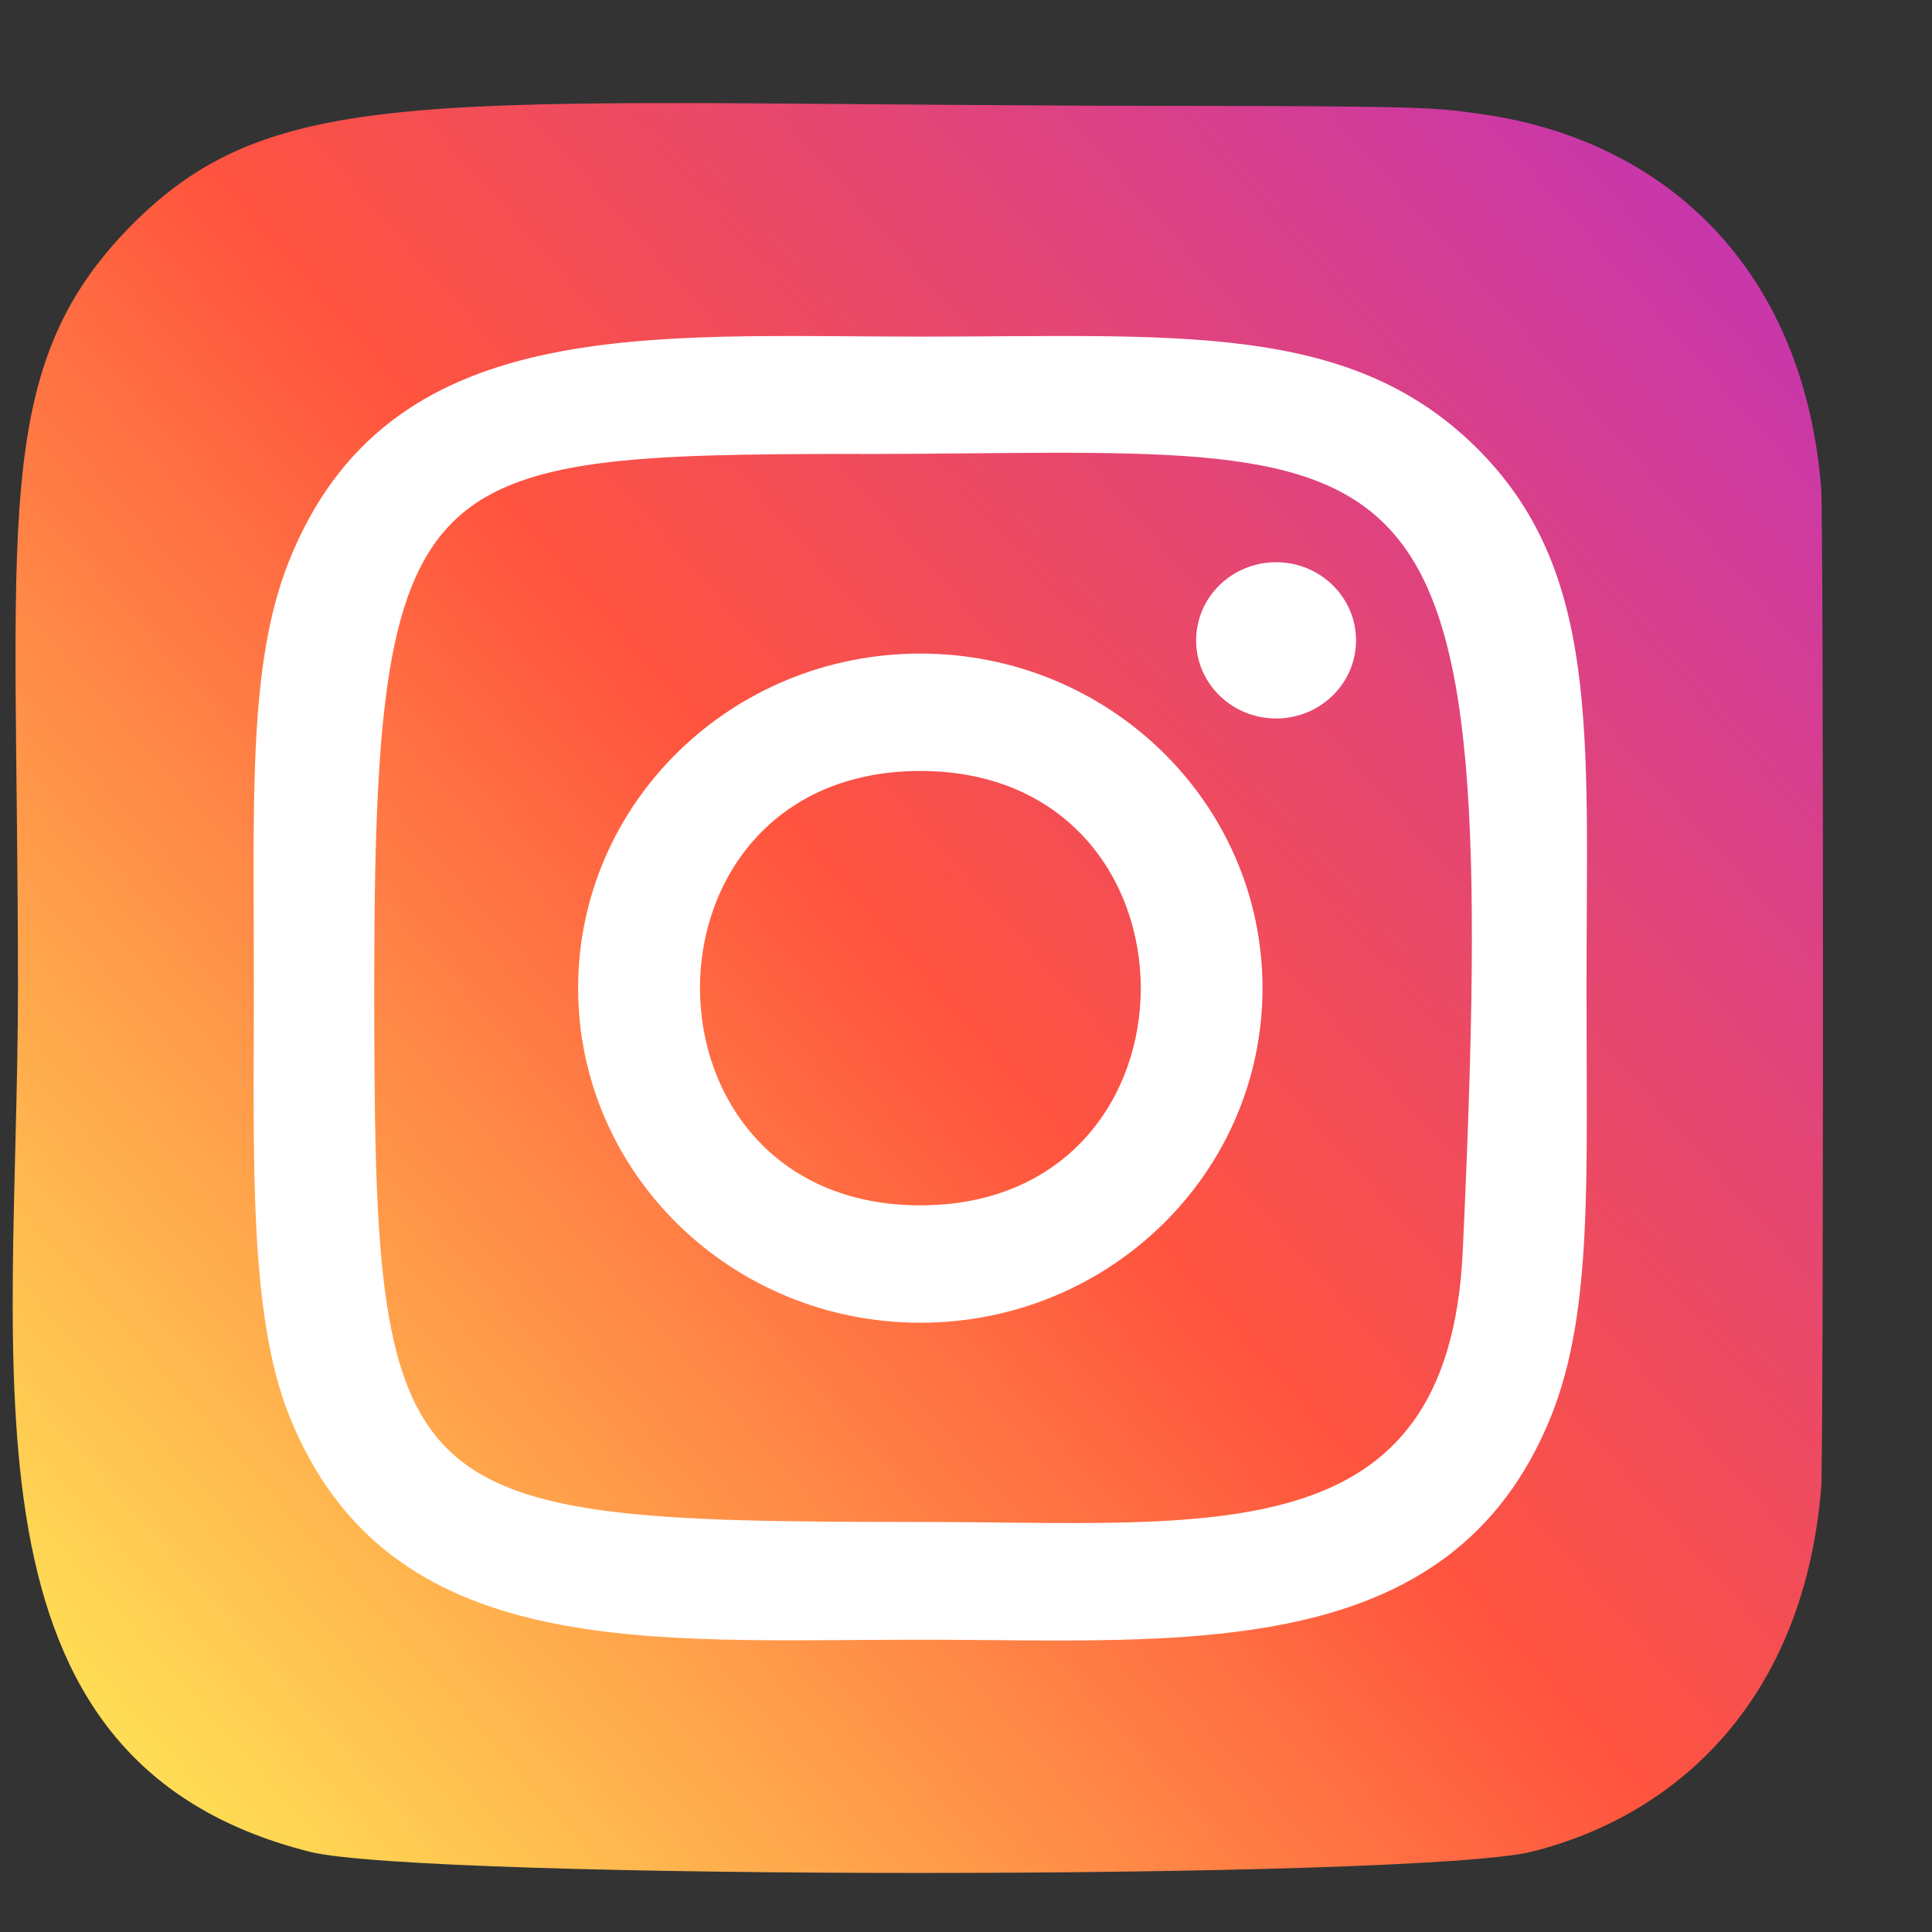
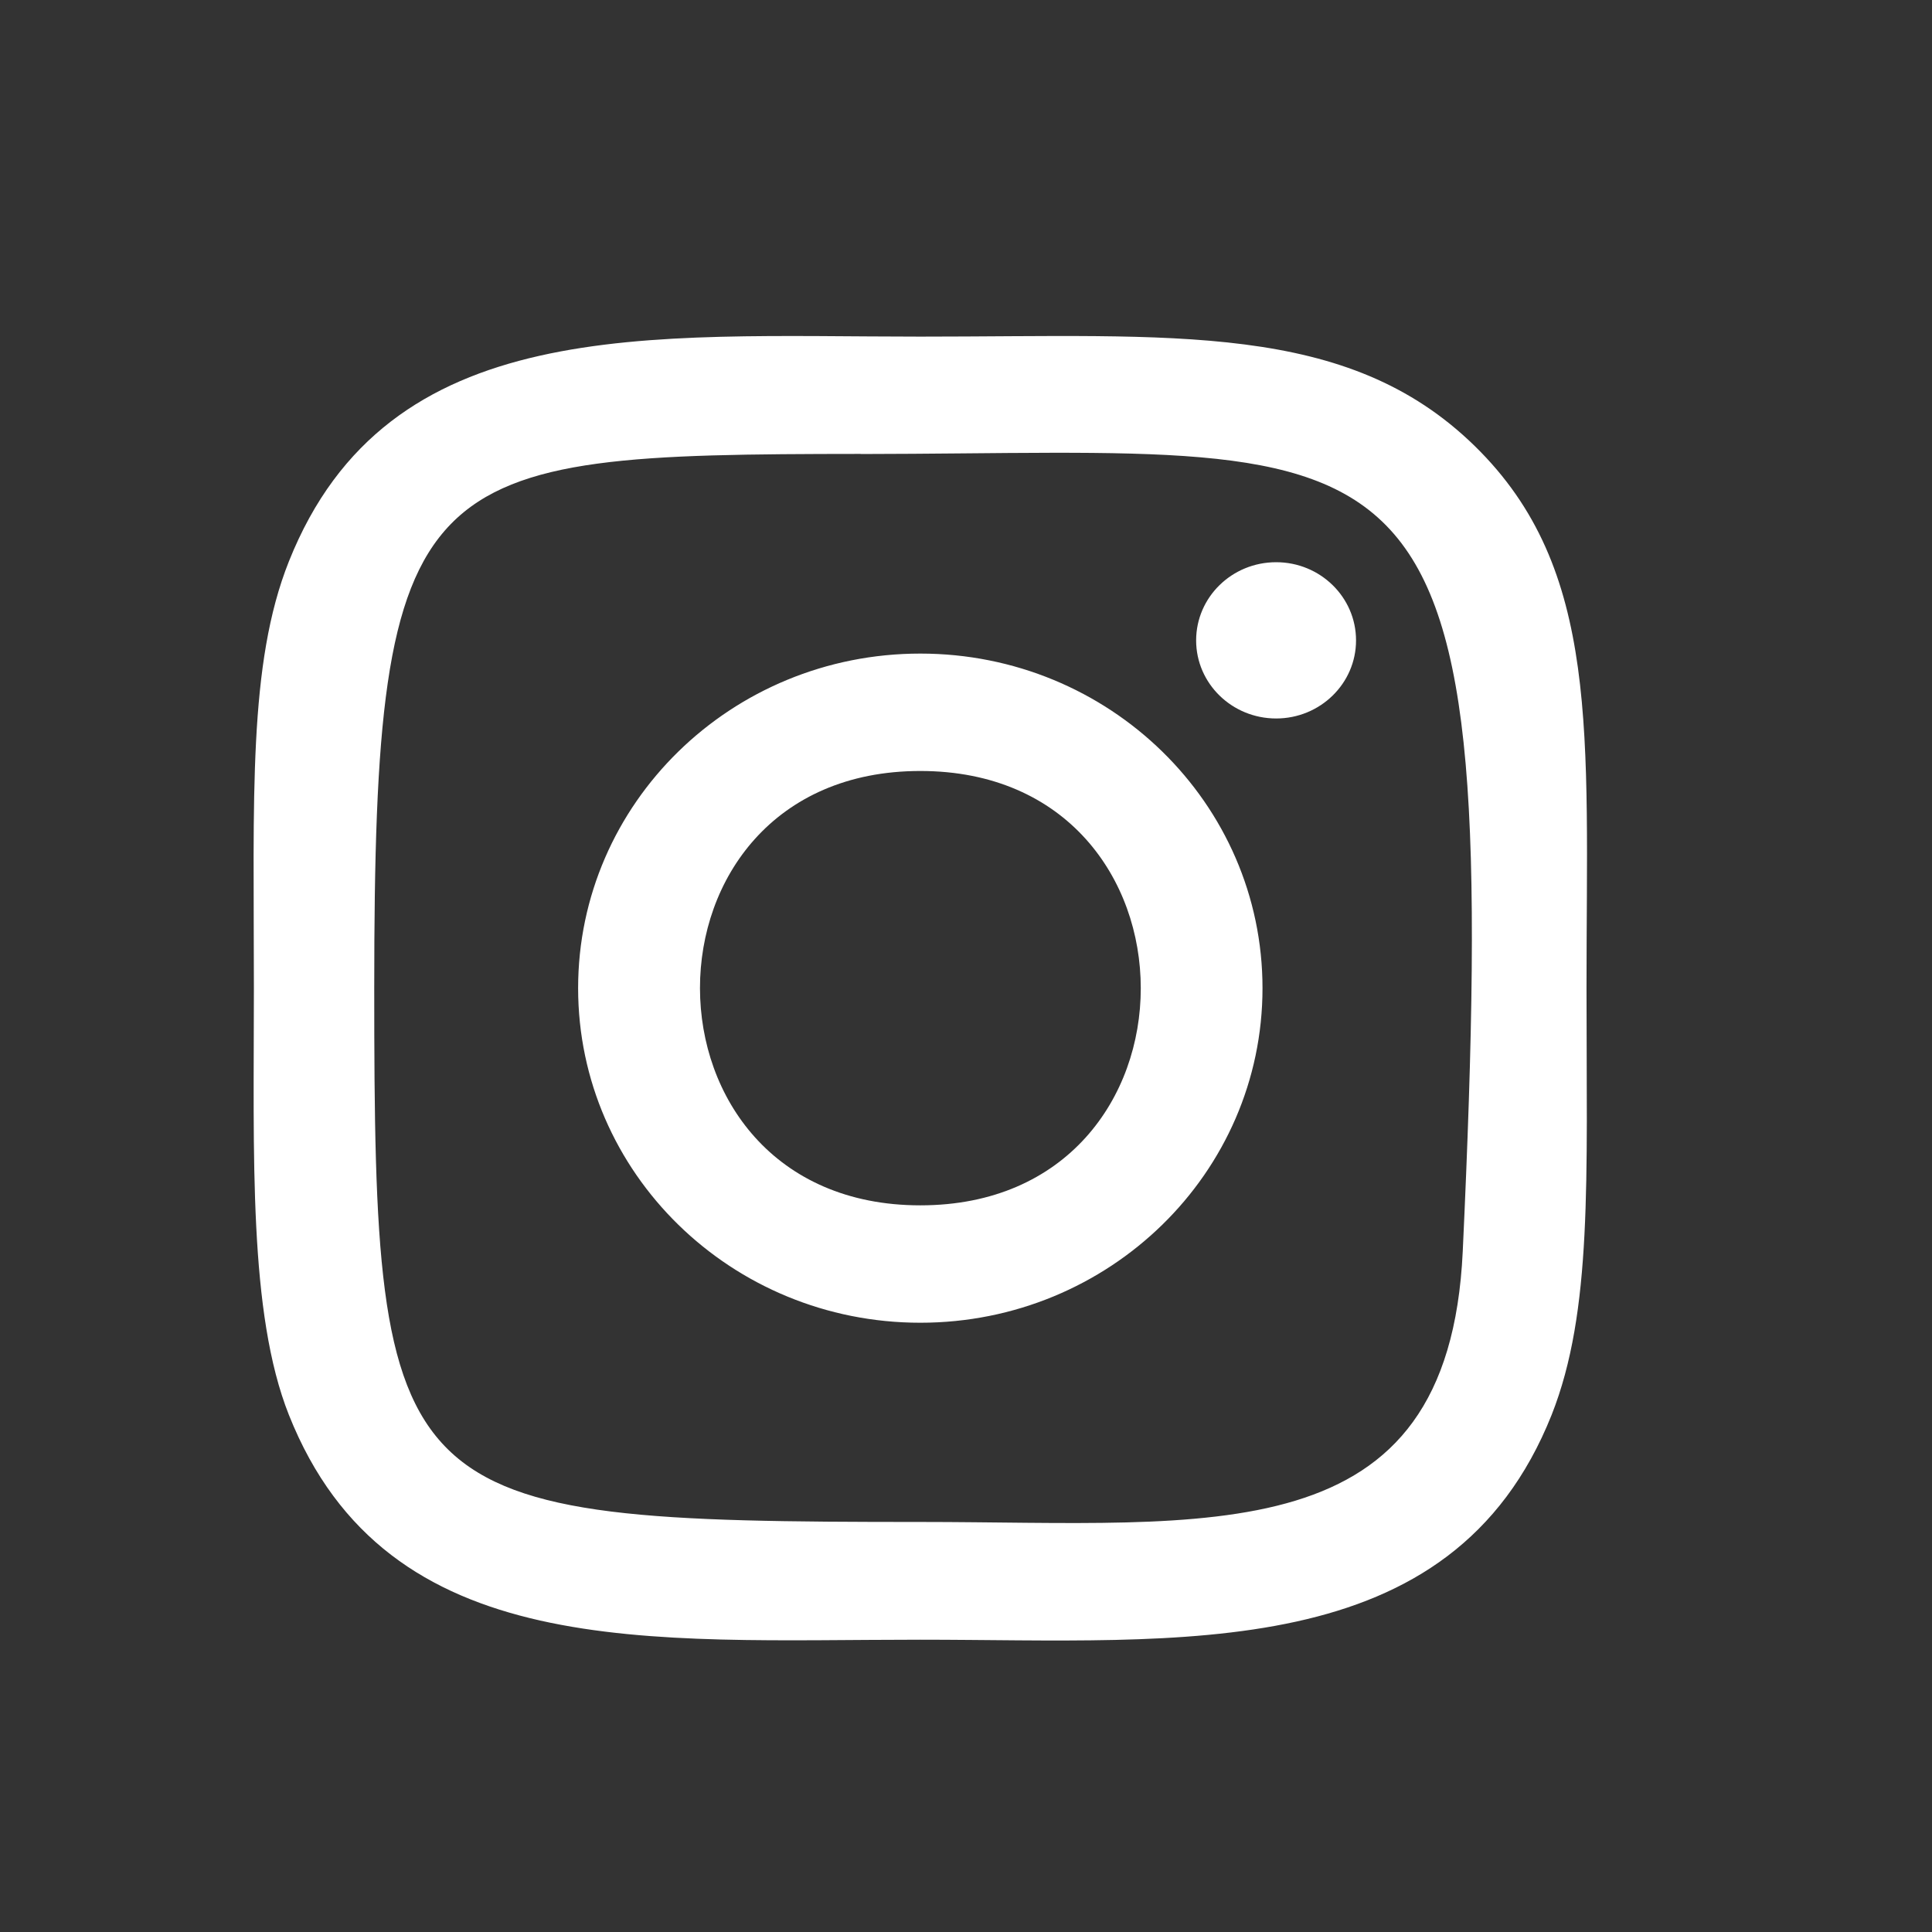
<svg xmlns="http://www.w3.org/2000/svg" width="17" height="17" viewBox="0 0 17 17" fill="none">
  <rect x="0" y="0" width="17" height="17" fill="#333333" stroke="none" />
-   <path d="M1.151 1.988C-0.097 3.255 0.158 4.602 0.158 8.691C0.158 12.088 -0.448 15.492 2.725 16.294C3.716 16.543 12.493 16.543 13.483 16.292C14.804 15.959 15.879 14.912 16.025 13.086C16.046 12.831 16.046 4.556 16.025 4.296C15.868 2.351 14.644 1.23 13.03 1.003C12.659 0.951 12.585 0.935 10.687 0.932C3.955 0.935 2.479 0.642 1.151 1.988Z" fill="url(#paint0_linear_1_2484)" />
  <path d="M8.098 2.962C5.695 2.962 3.414 2.753 2.542 4.94C2.182 5.843 2.234 7.016 2.234 8.695C2.234 10.169 2.186 11.554 2.542 12.45C3.412 14.637 5.712 14.428 8.097 14.428C10.398 14.428 12.771 14.662 13.653 12.45C14.014 11.538 13.96 10.382 13.96 8.695C13.96 6.456 14.087 5.01 12.976 3.924C11.851 2.825 10.329 2.962 8.096 2.962H8.098ZM7.573 3.995C12.585 3.988 13.223 3.443 12.871 11.01C12.746 13.686 10.662 13.392 8.099 13.392C3.427 13.392 3.293 13.262 3.293 8.693C3.293 4.07 3.663 3.998 7.573 3.994V3.995ZM11.229 4.947C10.84 4.947 10.525 5.255 10.525 5.635C10.525 6.014 10.84 6.322 11.229 6.322C11.617 6.322 11.932 6.014 11.932 5.635C11.932 5.255 11.617 4.947 11.229 4.947ZM8.098 5.751C6.435 5.751 5.087 7.069 5.087 8.695C5.087 10.321 6.435 11.639 8.098 11.639C9.761 11.639 11.109 10.321 11.109 8.695C11.109 7.069 9.761 5.751 8.098 5.751ZM8.098 6.784C10.683 6.784 10.686 10.606 8.098 10.606C5.515 10.606 5.511 6.784 8.098 6.784Z" fill="white" />
  <defs>
    <linearGradient id="paint0_linear_1_2484" x1="1.182" y1="15.466" x2="15.654" y2="2.651" gradientUnits="userSpaceOnUse">
      <stop stop-color="#FFDD55" />
      <stop offset="0.5" stop-color="#FF543E" />
      <stop offset="1" stop-color="#C837AB" />
    </linearGradient>
  </defs>
</svg>